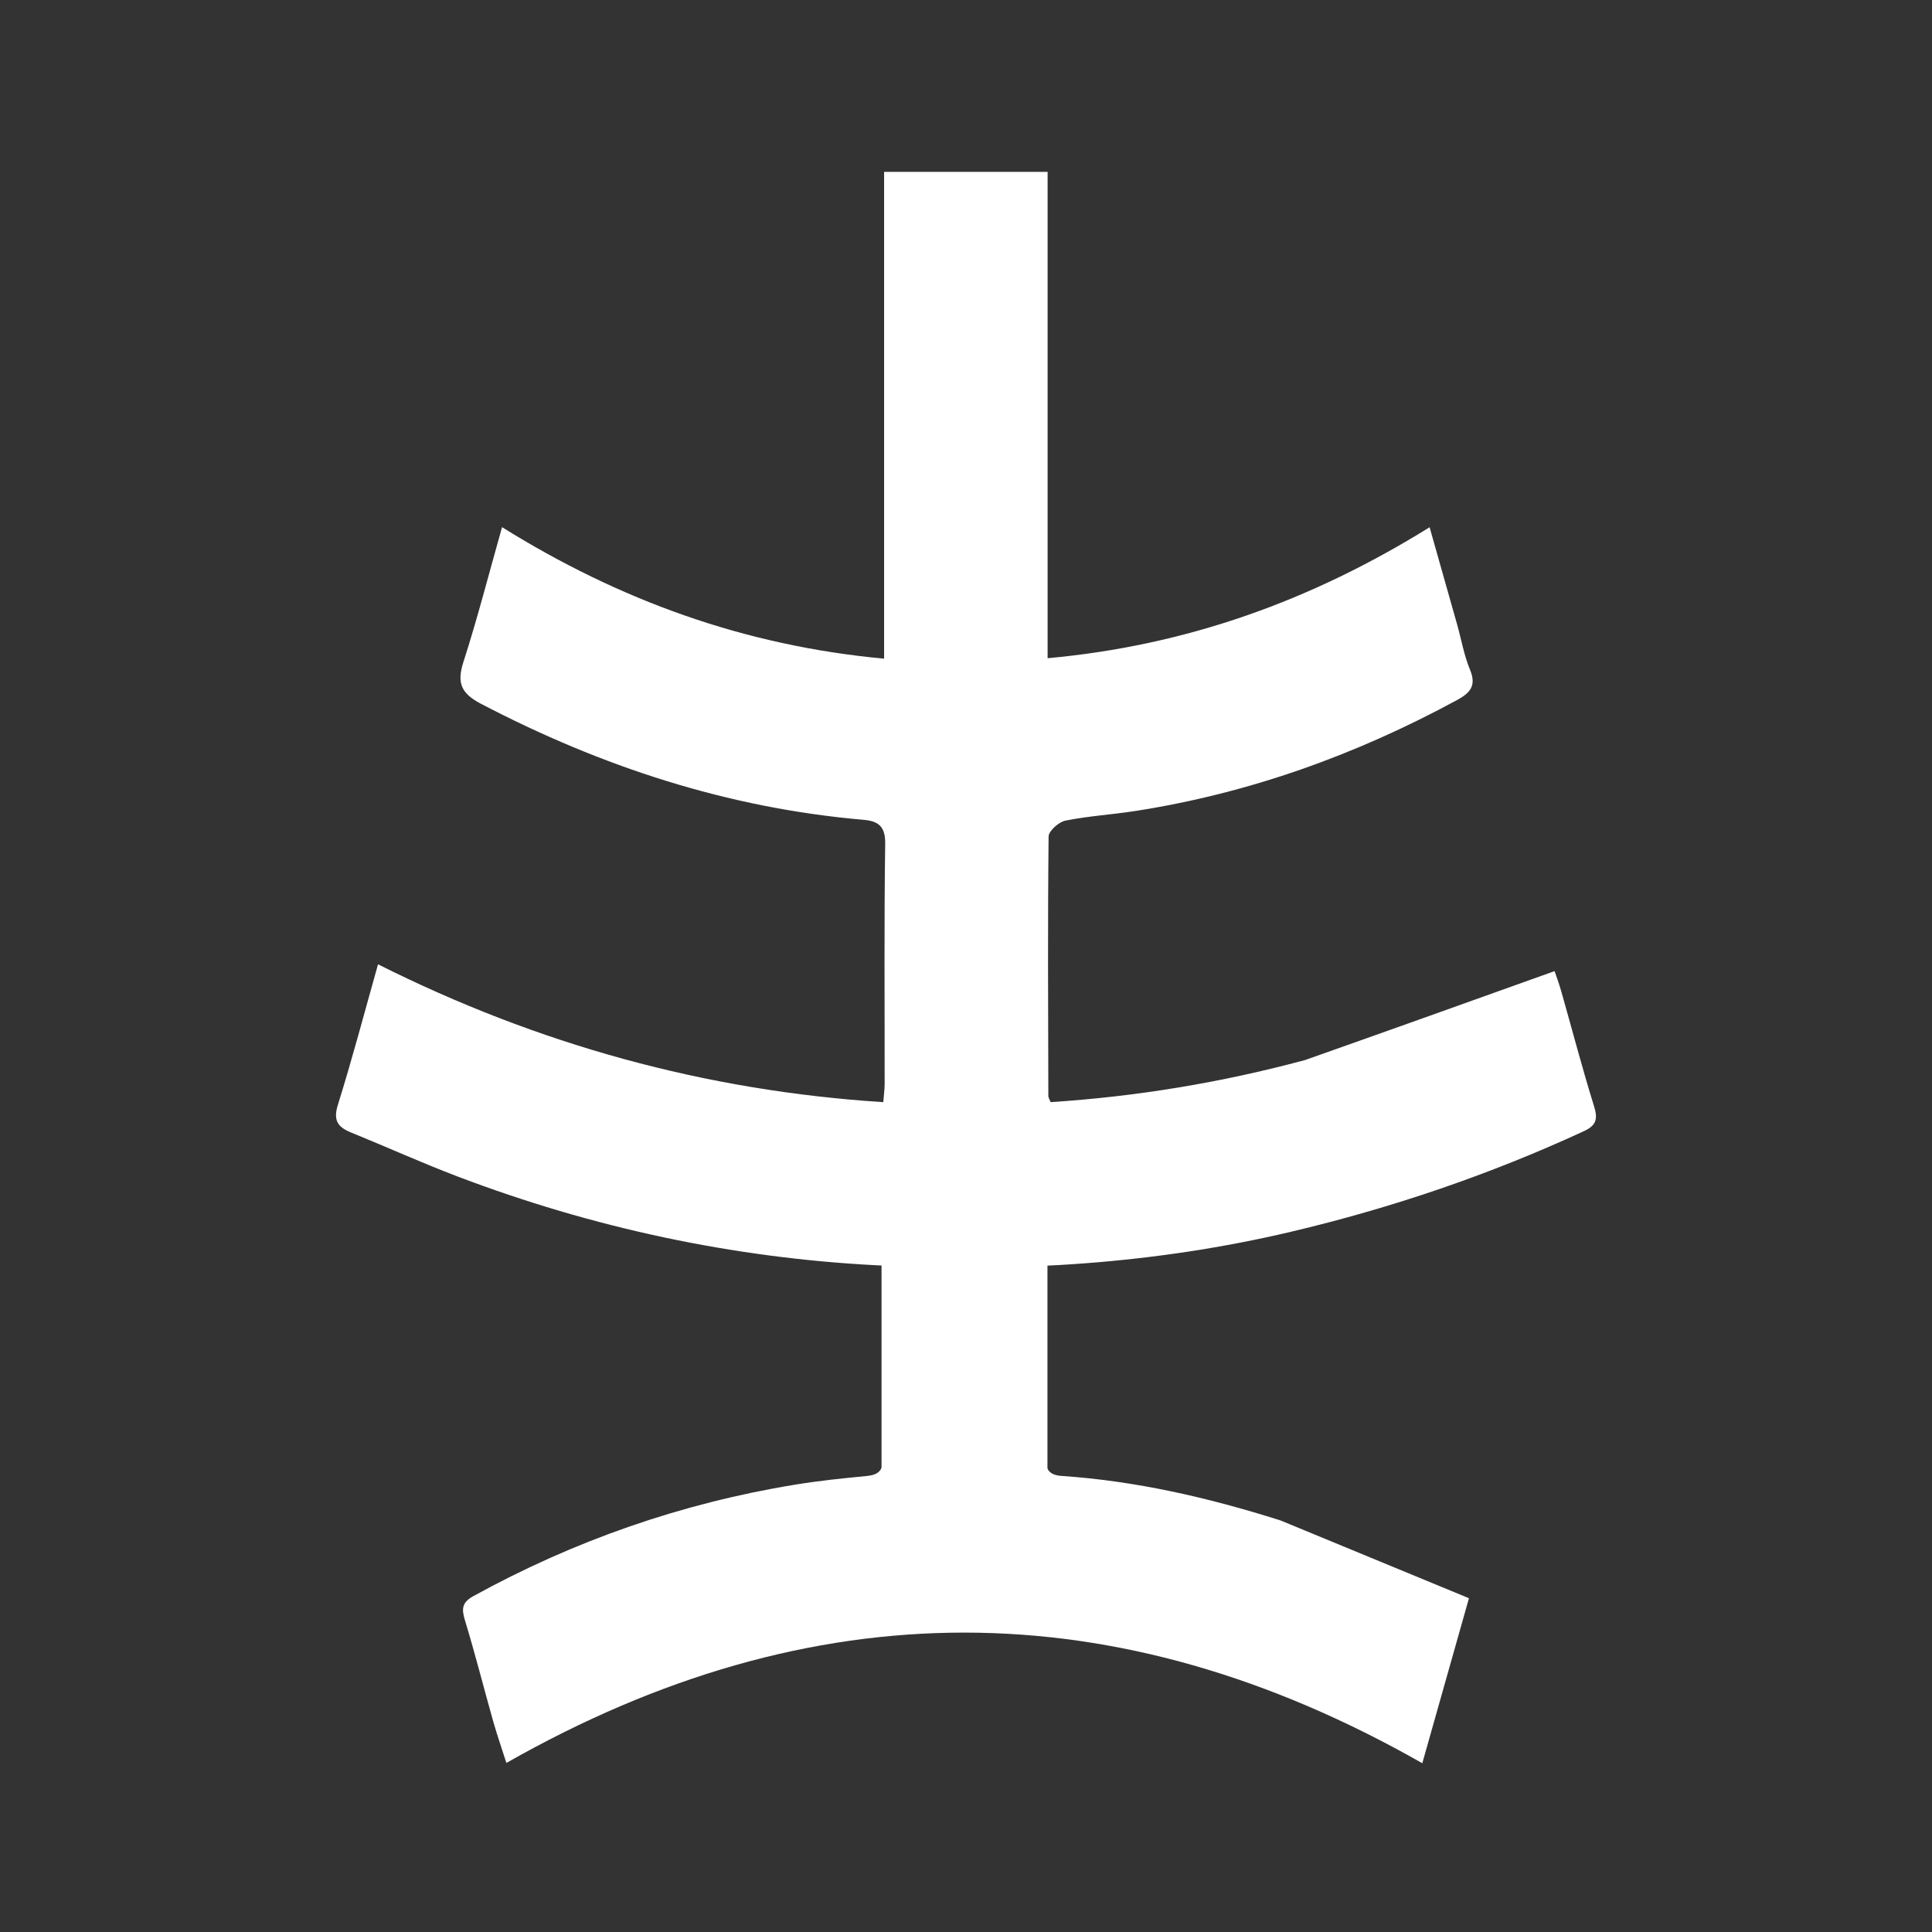
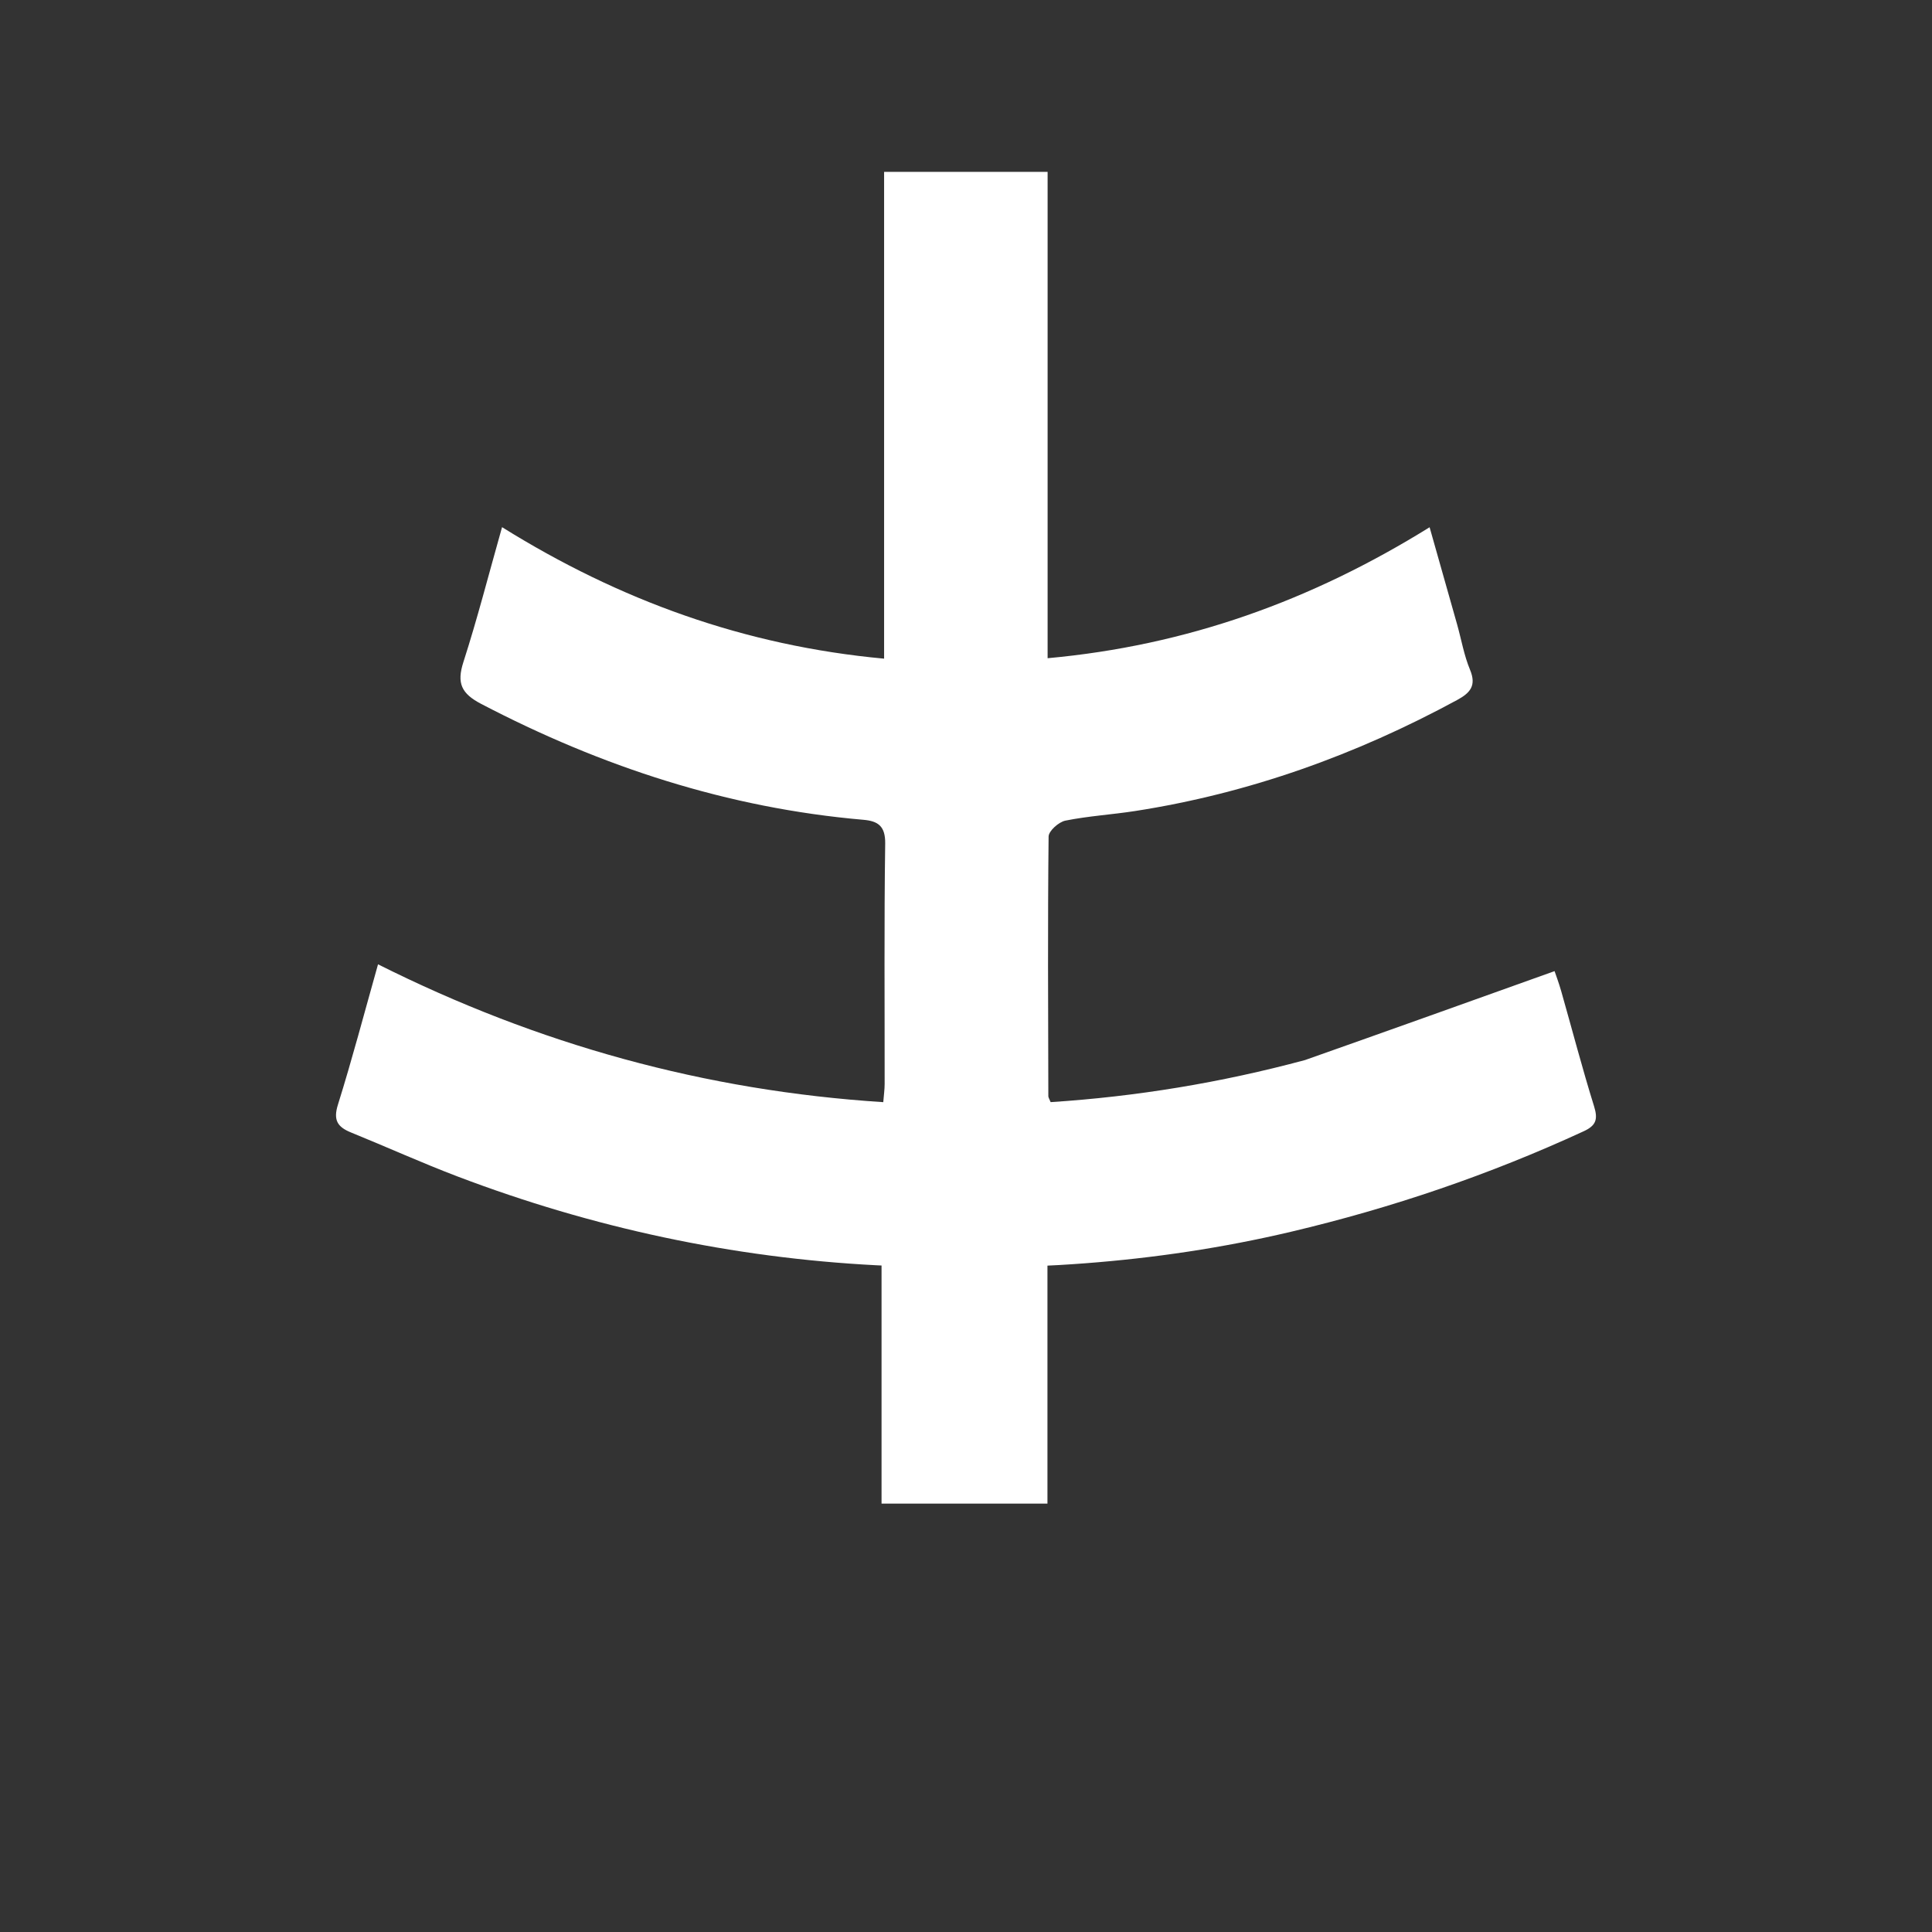
<svg xmlns="http://www.w3.org/2000/svg" viewBox="0 0 450 450" fill="white">
  <rect x="0" y="0" width="450" height="450" fill="#333333" stroke="none" />
  <path d="M300.948,209.007c19.448-6.861,38.489-13.681,58.076-20.697.26.778.989,2.705,1.551,4.679c2.545,8.933,4.885,17.93,7.647,26.795.937,3.008.499,4.48-2.396,5.816-21.945,10.126-44.68,17.865-68.203,23.42-31.811,7.513-64.112,9.486-96.573,7.801-33.496-1.738-66.068-8.726-97.481-20.658-8.383-3.184-16.565-6.894-24.876-10.273-3.123-1.27-4.188-2.839-3.048-6.476c3.312-10.57,6.126-21.297,9.341-32.692c37.278,18.686,76.234,29.456,117.679,32.107.13-1.644.319-2.936.321-4.228.019-18.665-.134-37.331.128-55.992.058-4.106-1.686-5.255-5.094-5.55-31.566-2.73-61.005-12.37-88.998-26.986-4.622-2.413-5.742-4.818-4.152-9.754c3.247-10.078,5.875-20.357,9.003-31.418c27.329,17.031,56.484,27.626,88.987,30.627c0-37.78,0-75.439,0-113.387c12.993,0,25.228,0,38.085,0c0,37.631,0,75.025,0,113.285c32.375-2.953,61.376-13.367,88.973-30.504c2.22,7.836,4.328,15.245,6.415,22.66.989,3.513,1.603,7.176,2.995,10.518c1.556,3.732.03,5.415-3.024,7.072-23.564,12.779-48.44,21.724-74.974,25.845-5.402.839-10.896,1.162-16.244,2.238-1.547.311-3.896,2.404-3.91,3.701-.217,20.16-.111,40.323-.062,60.486.001.301.225.601.535,1.381c19.872-1.294,39.546-4.496,59.301-9.814Z" transform="translate(3.064 37.884)" />
-   <path d="M295.622,452.342c14.751,6.091,29.136,12.028,43.911,18.125-3.857,13.641-7.344,25.971-10.867,38.433-71.258-40.537-142.05-40.571-213.334-.07-1.031-3.232-2.157-6.455-3.085-9.734-2.212-7.817-4.195-15.702-6.563-23.47-.809-2.653-.735-4.165,1.944-5.64c23.491-12.933,48.44-21.623,74.89-25.961c5.551-.911,11.163-1.491,16.766-2.029c2.668-.256,3.837-1.307,3.751-4.077-.144-4.649-.04-9.306-.04-14.402c12.639,0,24.991,0,38.004,0c0,4.851.1,9.628-.039,14.398-.08,2.746,1.02,3.887,3.731,4.071c17.299,1.174,34.068,5.02,50.93,10.356Z" transform="translate(2.616-98.21)" />
  <rect width="36.909" height="30.042" rx="0" ry="0" transform="matrix(1.047 0 0 2.658 205.329 270.367)" stroke-width="0" />
-   <rect width="45" height="45" rx="0" ry="0" transform="translate(596.735 350.206)" stroke-width="0" />
</svg>